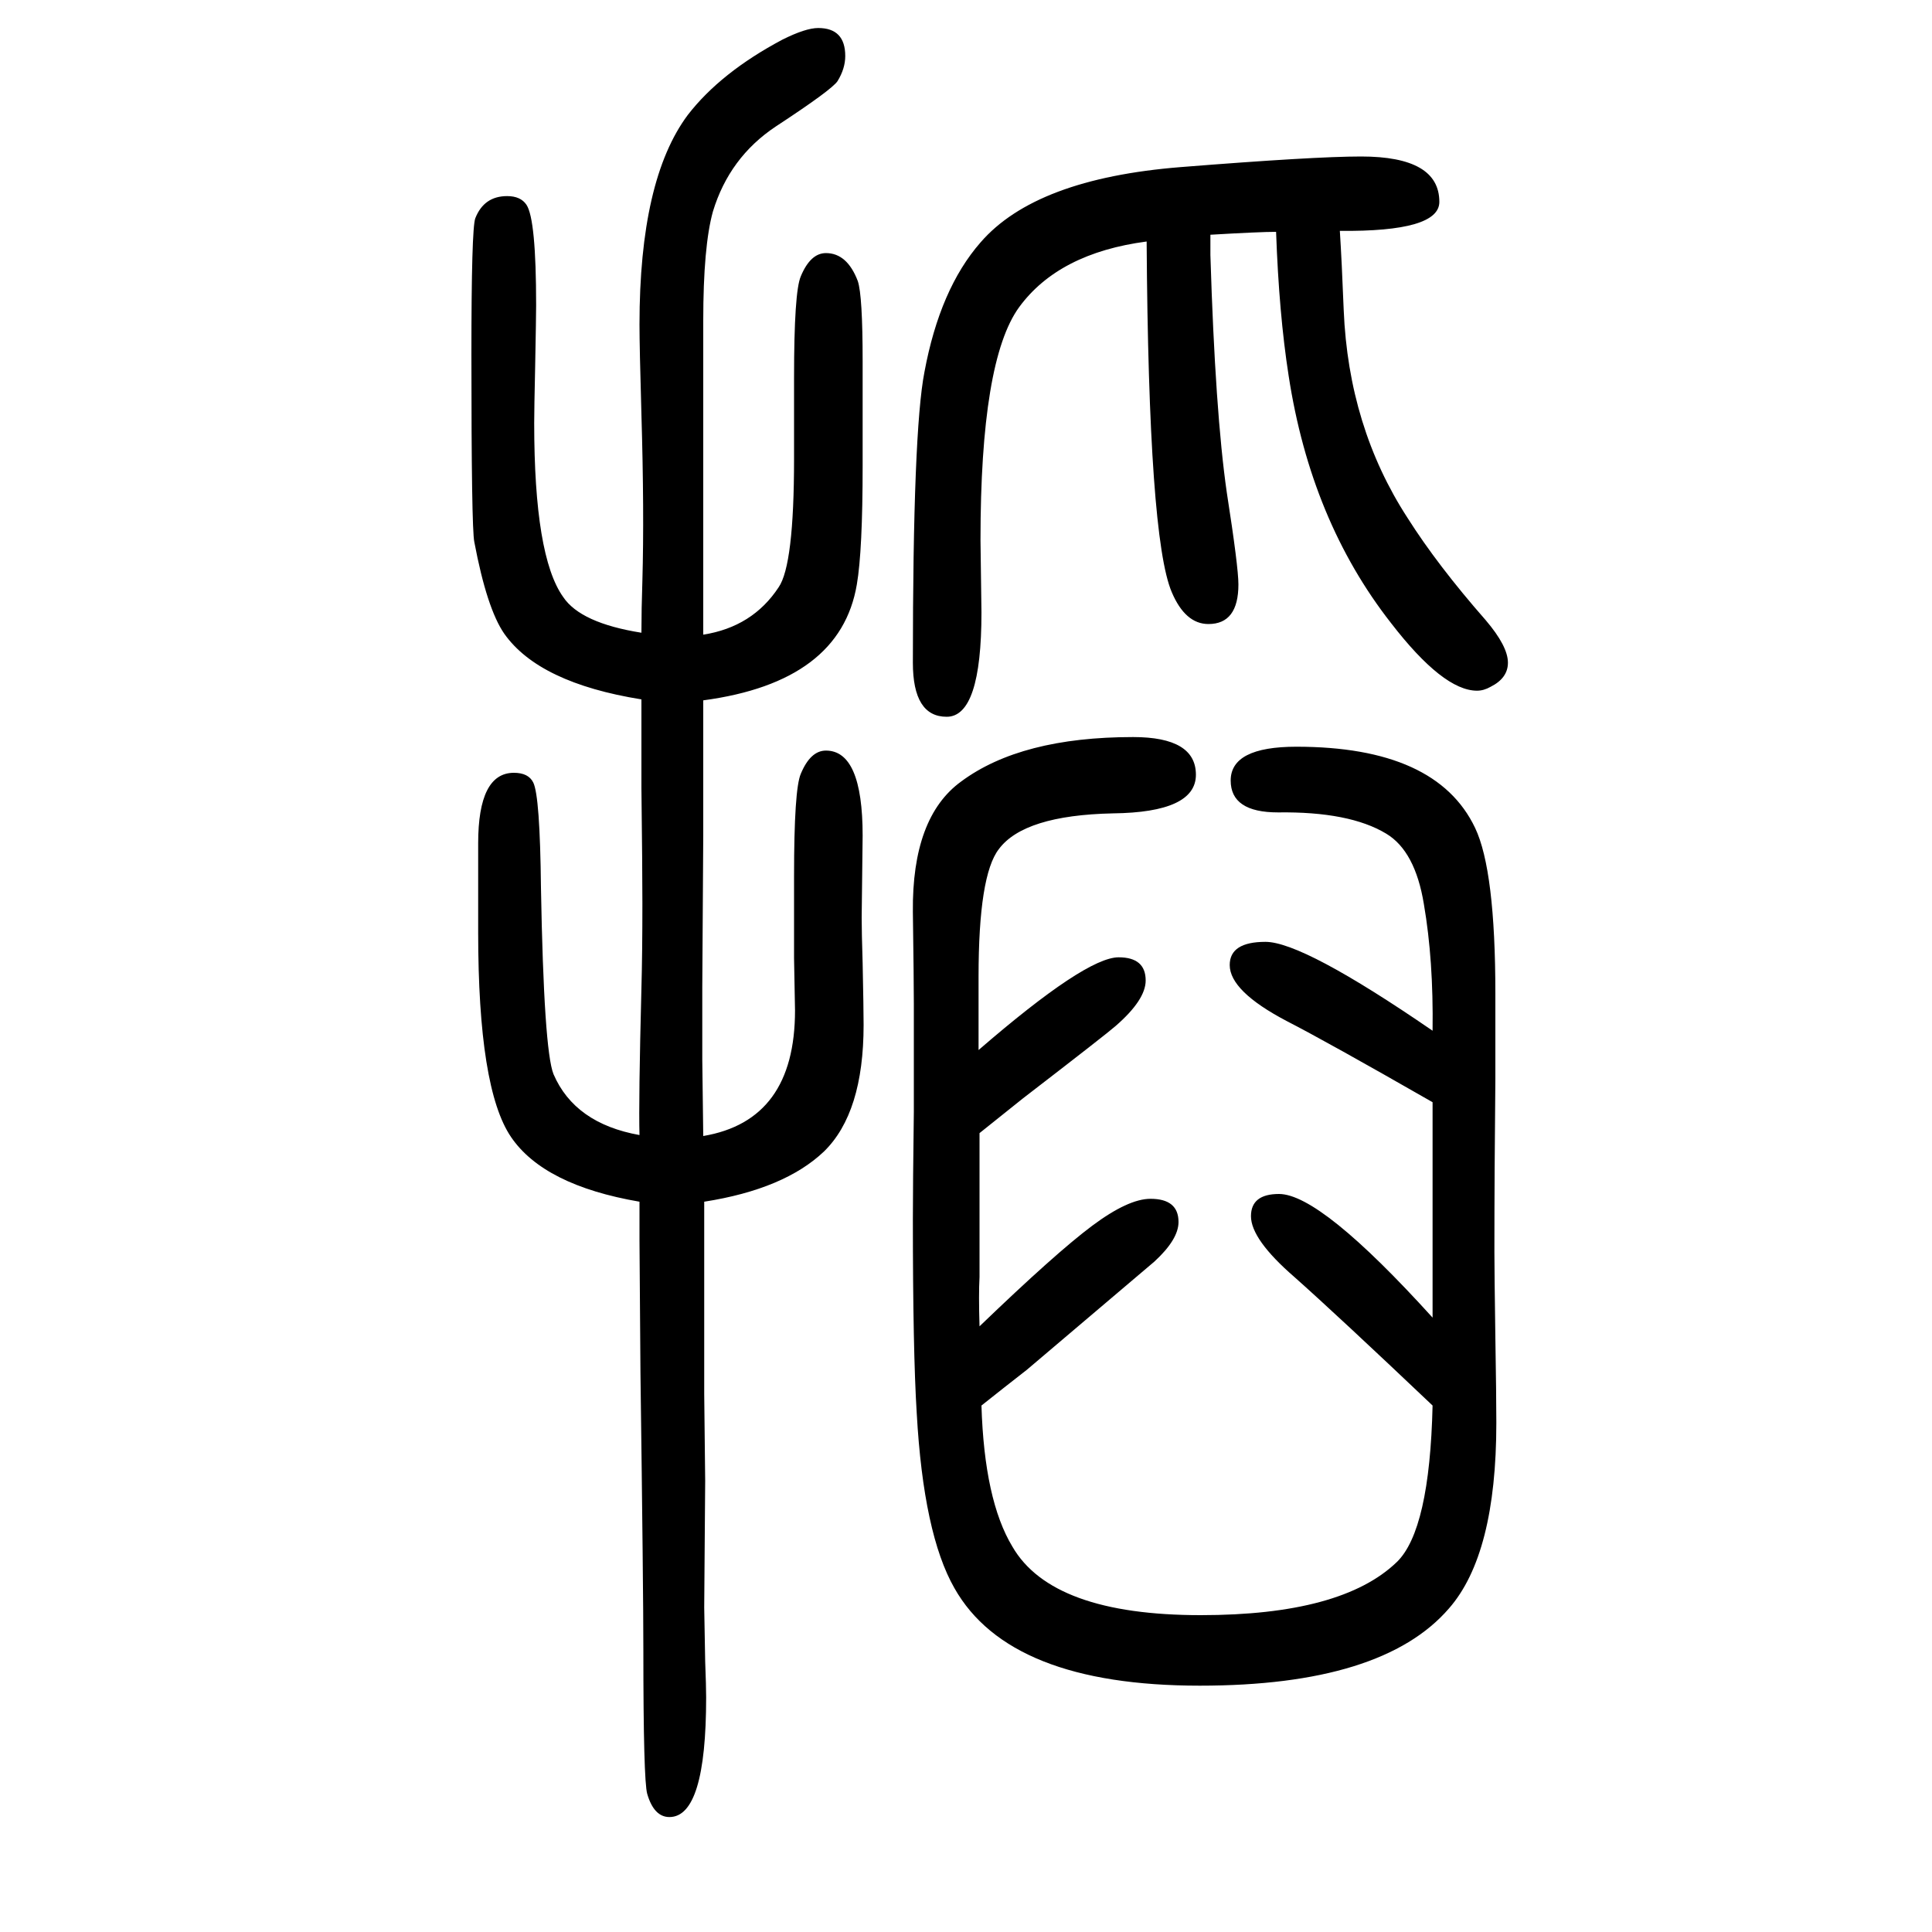
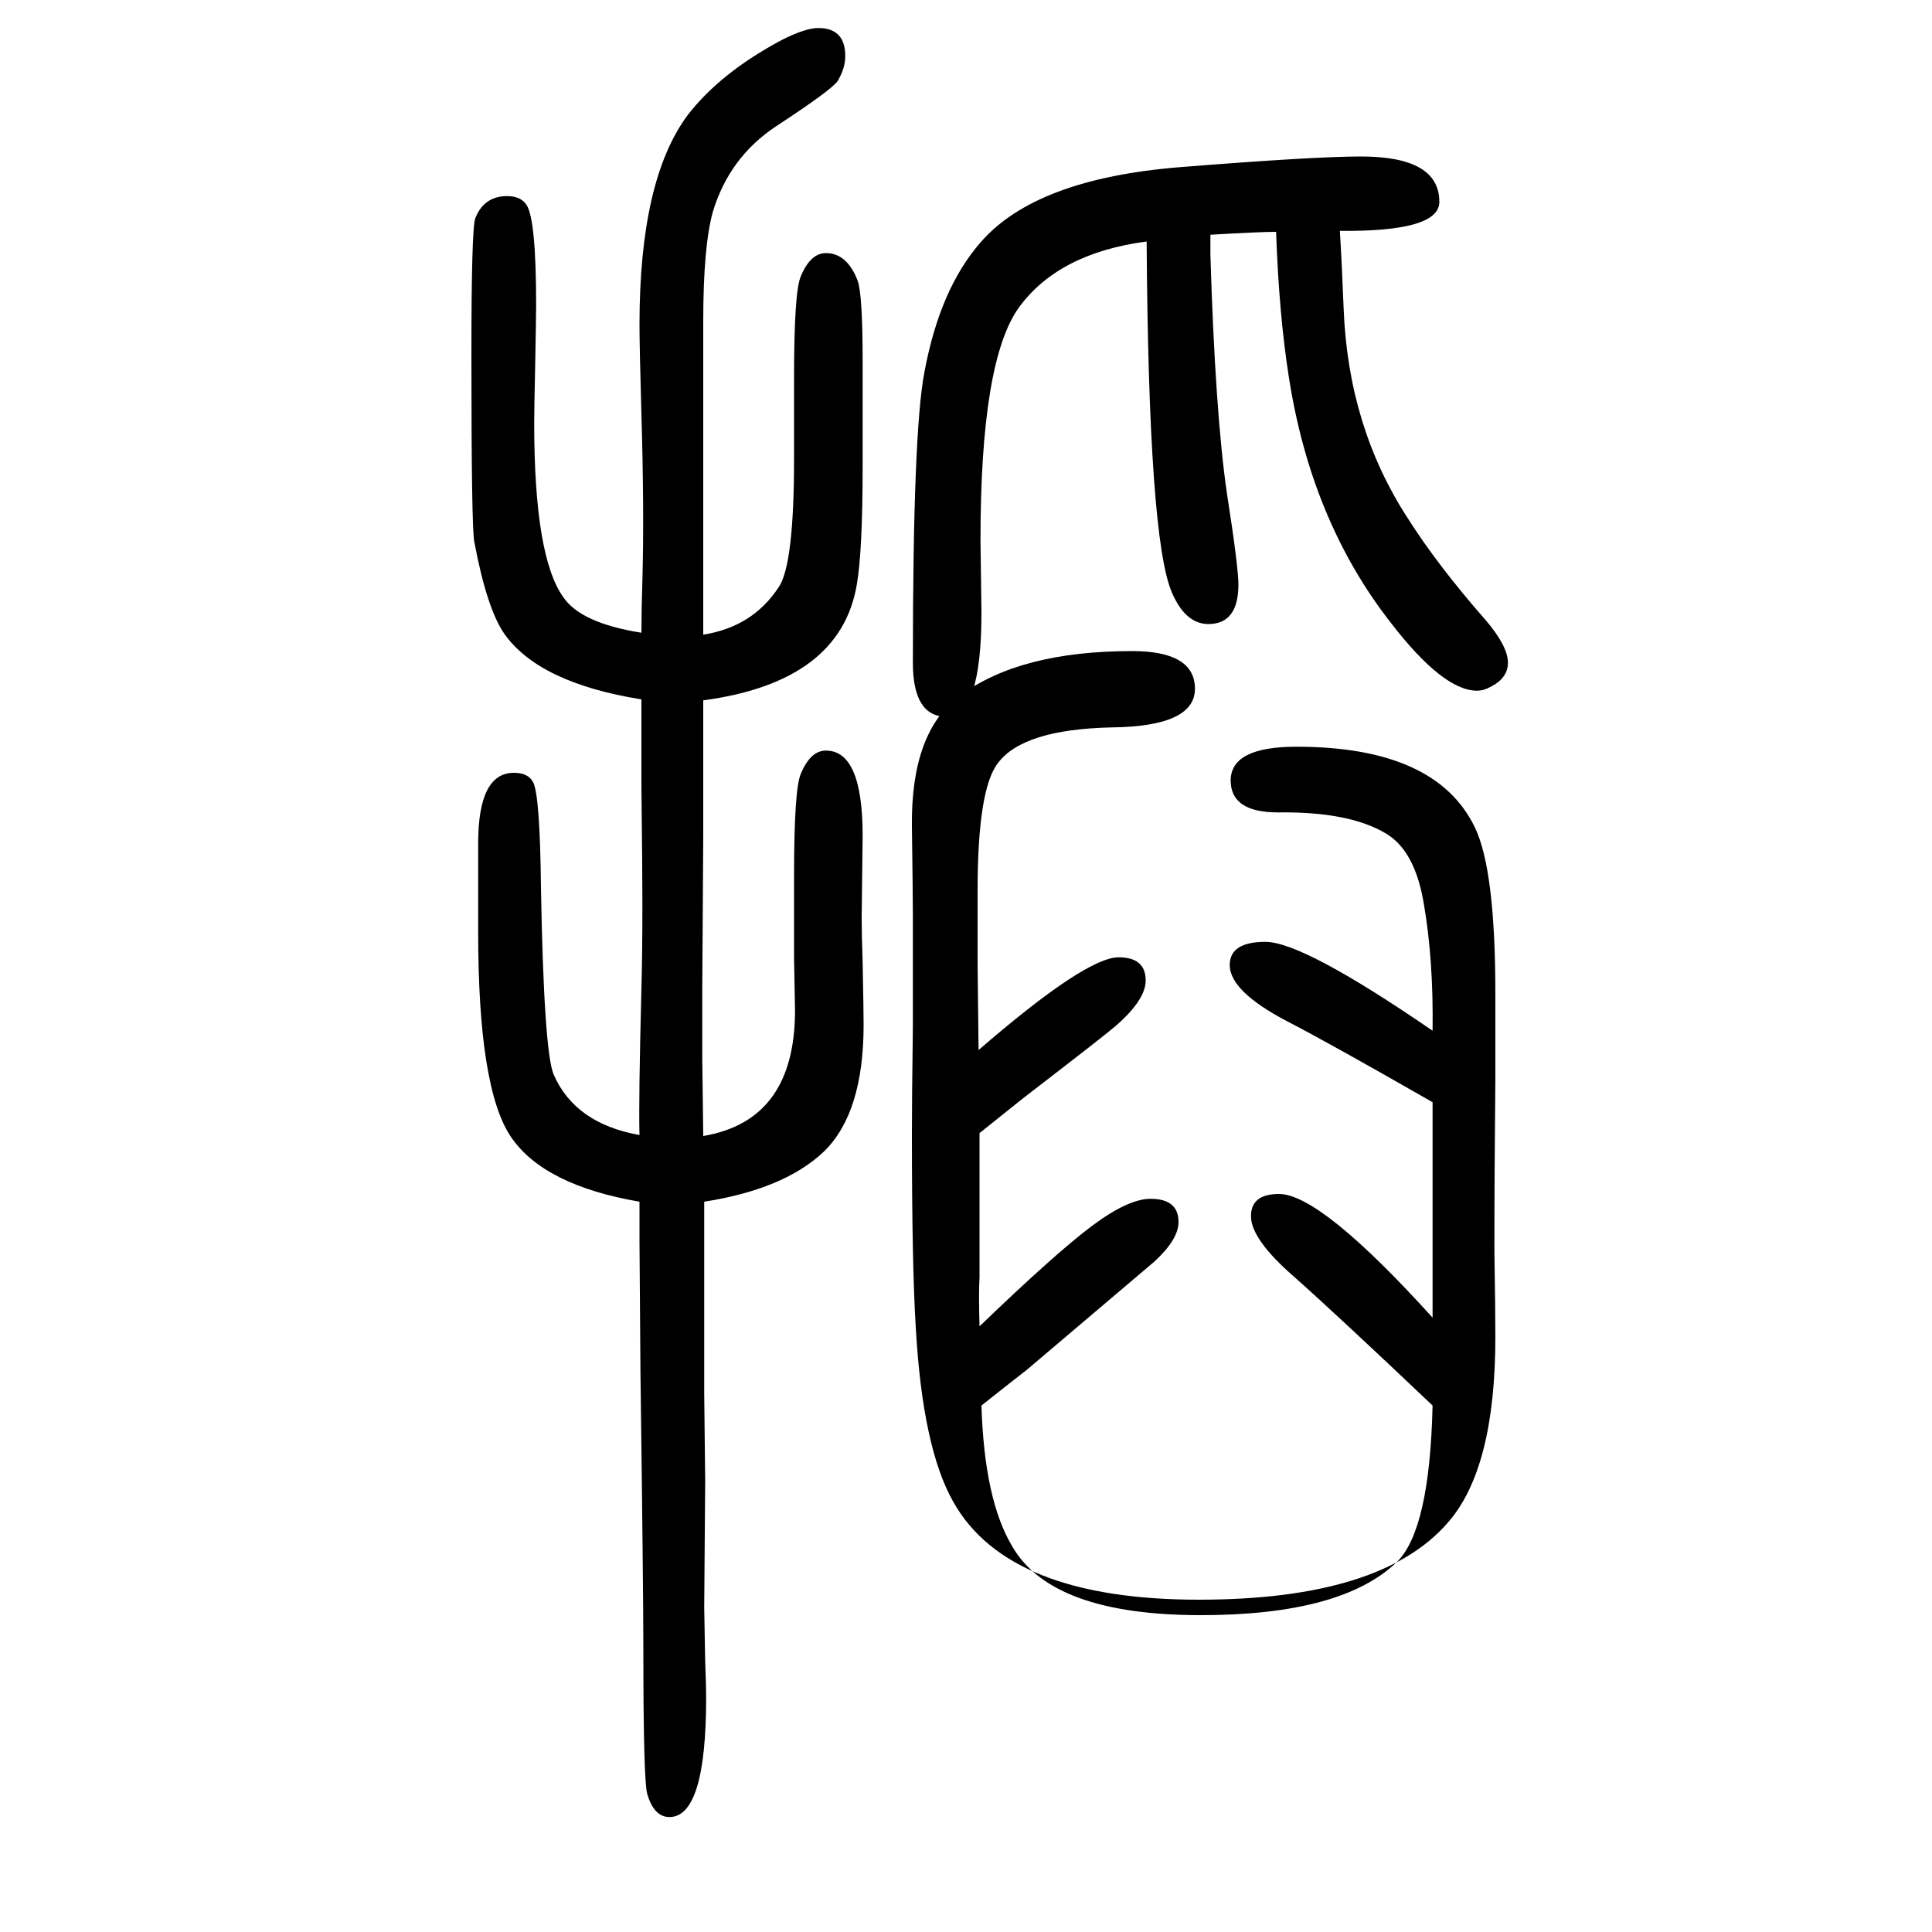
<svg xmlns="http://www.w3.org/2000/svg" height="100" width="100" version="1.1">
-   <path d="M728 474q95 16 95 130l-1 54v20v65q0 90 7 106q10 24 26 24q38 0 38 -88l-1 -85q0 -15 1 -47q1 -48 1 -64q0 -91 -41 -131q-41 -39 -124 -52v-75v-124l1 -90l-1 -131q0 -4 1 -56q1 -26 1 -37q0 -124 -38 -124q-16 0 -23 24q-4 14 -4 149q0 61 -3 287l-1 136v41 q-99 17 -133 67t-34 212v92q0 73 37 73q15 0 20 -10q7 -14 8 -109q3 -168 13 -193q22 -51 89 -63q-1 35 2 152q1 36 1 88q0 37 -1 119v92q-106 17 -142 68q-18 26 -31 95q-3 14 -3 194q0 130 4 141q9 23 33 23q14 0 20 -9q10 -15 10 -104q0 -11 -1 -63q-1 -45 -1 -59 q0 -138 30 -180q18 -27 81 -37q0 24 1 54q2 71 -1 172q-2 70 -2 93q0 150 50 217q34 44 98 78q24 12 37 12q28 0 28 -29q0 -13 -8 -26q-6 -9 -64 -47q-48 -32 -65 -88q-10 -36 -10 -113v-230v-43v-52q51 8 78 49q16 23 16 133v18v66q0 89 7 105q10 24 26 24q22 0 33 -29 q5 -15 5 -83v-108q0 -88 -6 -123q-17 -101 -159 -120v-97v-43l-1 -157v-75zM1013 563q111 96 145 96q28 0 28 -24q0 -20 -31 -47q-9 -8 -96 -75l-45 -36v-26v-123q-1 -18 0 -51q79 76 116.5 104t60.5 28q29 0 29 -24q0 -18 -25 -41q-6 -5 -132 -112l-23 -18l-24 -19 q3 -98 32 -146q41 -71 195 -71q146 0 203 55q34 33 37 162q-98 93 -143 133q-45 39 -45 63q0 23 29 23q43 0 159 -128v127v57v12v27q-110 63 -151 84q-59 31 -59 58q0 24 37 24q39 0 173 -92q1 73 -9 131q-9 55 -39 73q-38 23 -112 22q-49 0 -49 33q0 35 68 35 q145 0 185 -84q21 -44 21 -172v-88q-1 -96 -1 -179q0 -20 1 -89q1 -60 1 -88q0 -136 -49 -192q-69 -80 -258 -80q-197 0 -254 101q-32 56 -39 181q-4 64 -4 201q0 34 1 111v112q0 23 -1 95q-1 98 50 135q62 46 178 46q65 0 65 -39t-86 -40q-92 -2 -118 -37q-21 -27 -21 -132 v-76zM1387 1411q2 -31 4 -82q5 -121 66 -215q31 -49 81 -106q23 -27 23 -44q0 -16 -18 -25q-7 -4 -14 -4q-35 0 -89 70q-83 106 -106 256q-10 64 -13 149q-17 0 -68 -3v-21q5 -163 17 -246q12 -77 12 -95q0 -41 -31 -41q-24 0 -38 33q-24 56 -26 363q-91 -12 -132 -68 q-40 -55 -40 -241l1 -75q0 -108 -36 -108q-35 0 -35 56q0 240 12 301q16 86 58 134q57 66 207 78q138 11 187 11q81 0 81 -47q0 -31 -103 -30z" style="" transform="scale(0.05 -0.05) translate(0 -1650)" />
+   <path d="M728 474q95 16 95 130l-1 54v20v65q0 90 7 106q10 24 26 24q38 0 38 -88l-1 -85q0 -15 1 -47q1 -48 1 -64q0 -91 -41 -131q-41 -39 -124 -52v-75v-124l1 -90l-1 -131q0 -4 1 -56q1 -26 1 -37q0 -124 -38 -124q-16 0 -23 24q-4 14 -4 149q0 61 -3 287l-1 136v41 q-99 17 -133 67t-34 212v92q0 73 37 73q15 0 20 -10q7 -14 8 -109q3 -168 13 -193q22 -51 89 -63q-1 35 2 152q1 36 1 88q0 37 -1 119v92q-106 17 -142 68q-18 26 -31 95q-3 14 -3 194q0 130 4 141q9 23 33 23q14 0 20 -9q10 -15 10 -104q0 -11 -1 -63q-1 -45 -1 -59 q0 -138 30 -180q18 -27 81 -37q0 24 1 54q2 71 -1 172q-2 70 -2 93q0 150 50 217q34 44 98 78q24 12 37 12q28 0 28 -29q0 -13 -8 -26q-6 -9 -64 -47q-48 -32 -65 -88q-10 -36 -10 -113v-230v-43v-52q51 8 78 49q16 23 16 133v18v66q0 89 7 105q10 24 26 24q22 0 33 -29 q5 -15 5 -83v-108q0 -88 -6 -123q-17 -101 -159 -120v-97v-43l-1 -157v-75zM1013 563q111 96 145 96q28 0 28 -24q0 -20 -31 -47q-9 -8 -96 -75l-45 -36v-26v-123q-1 -18 0 -51q79 76 116.5 104t60.5 28q29 0 29 -24q0 -18 -25 -41q-6 -5 -132 -112l-23 -18l-24 -19 q3 -98 32 -146q41 -71 195 -71q146 0 203 55q34 33 37 162q-98 93 -143 133q-45 39 -45 63q0 23 29 23q43 0 159 -128v127v57v12v27q-110 63 -151 84q-59 31 -59 58q0 24 37 24q39 0 173 -92q1 73 -9 131q-9 55 -39 73q-38 23 -112 22q-49 0 -49 33q0 35 68 35 q145 0 185 -84q21 -44 21 -172v-88q-1 -96 -1 -179q1 -60 1 -88q0 -136 -49 -192q-69 -80 -258 -80q-197 0 -254 101q-32 56 -39 181q-4 64 -4 201q0 34 1 111v112q0 23 -1 95q-1 98 50 135q62 46 178 46q65 0 65 -39t-86 -40q-92 -2 -118 -37q-21 -27 -21 -132 v-76zM1387 1411q2 -31 4 -82q5 -121 66 -215q31 -49 81 -106q23 -27 23 -44q0 -16 -18 -25q-7 -4 -14 -4q-35 0 -89 70q-83 106 -106 256q-10 64 -13 149q-17 0 -68 -3v-21q5 -163 17 -246q12 -77 12 -95q0 -41 -31 -41q-24 0 -38 33q-24 56 -26 363q-91 -12 -132 -68 q-40 -55 -40 -241l1 -75q0 -108 -36 -108q-35 0 -35 56q0 240 12 301q16 86 58 134q57 66 207 78q138 11 187 11q81 0 81 -47q0 -31 -103 -30z" style="" transform="scale(0.05 -0.05) translate(0 -1650)" />
</svg>